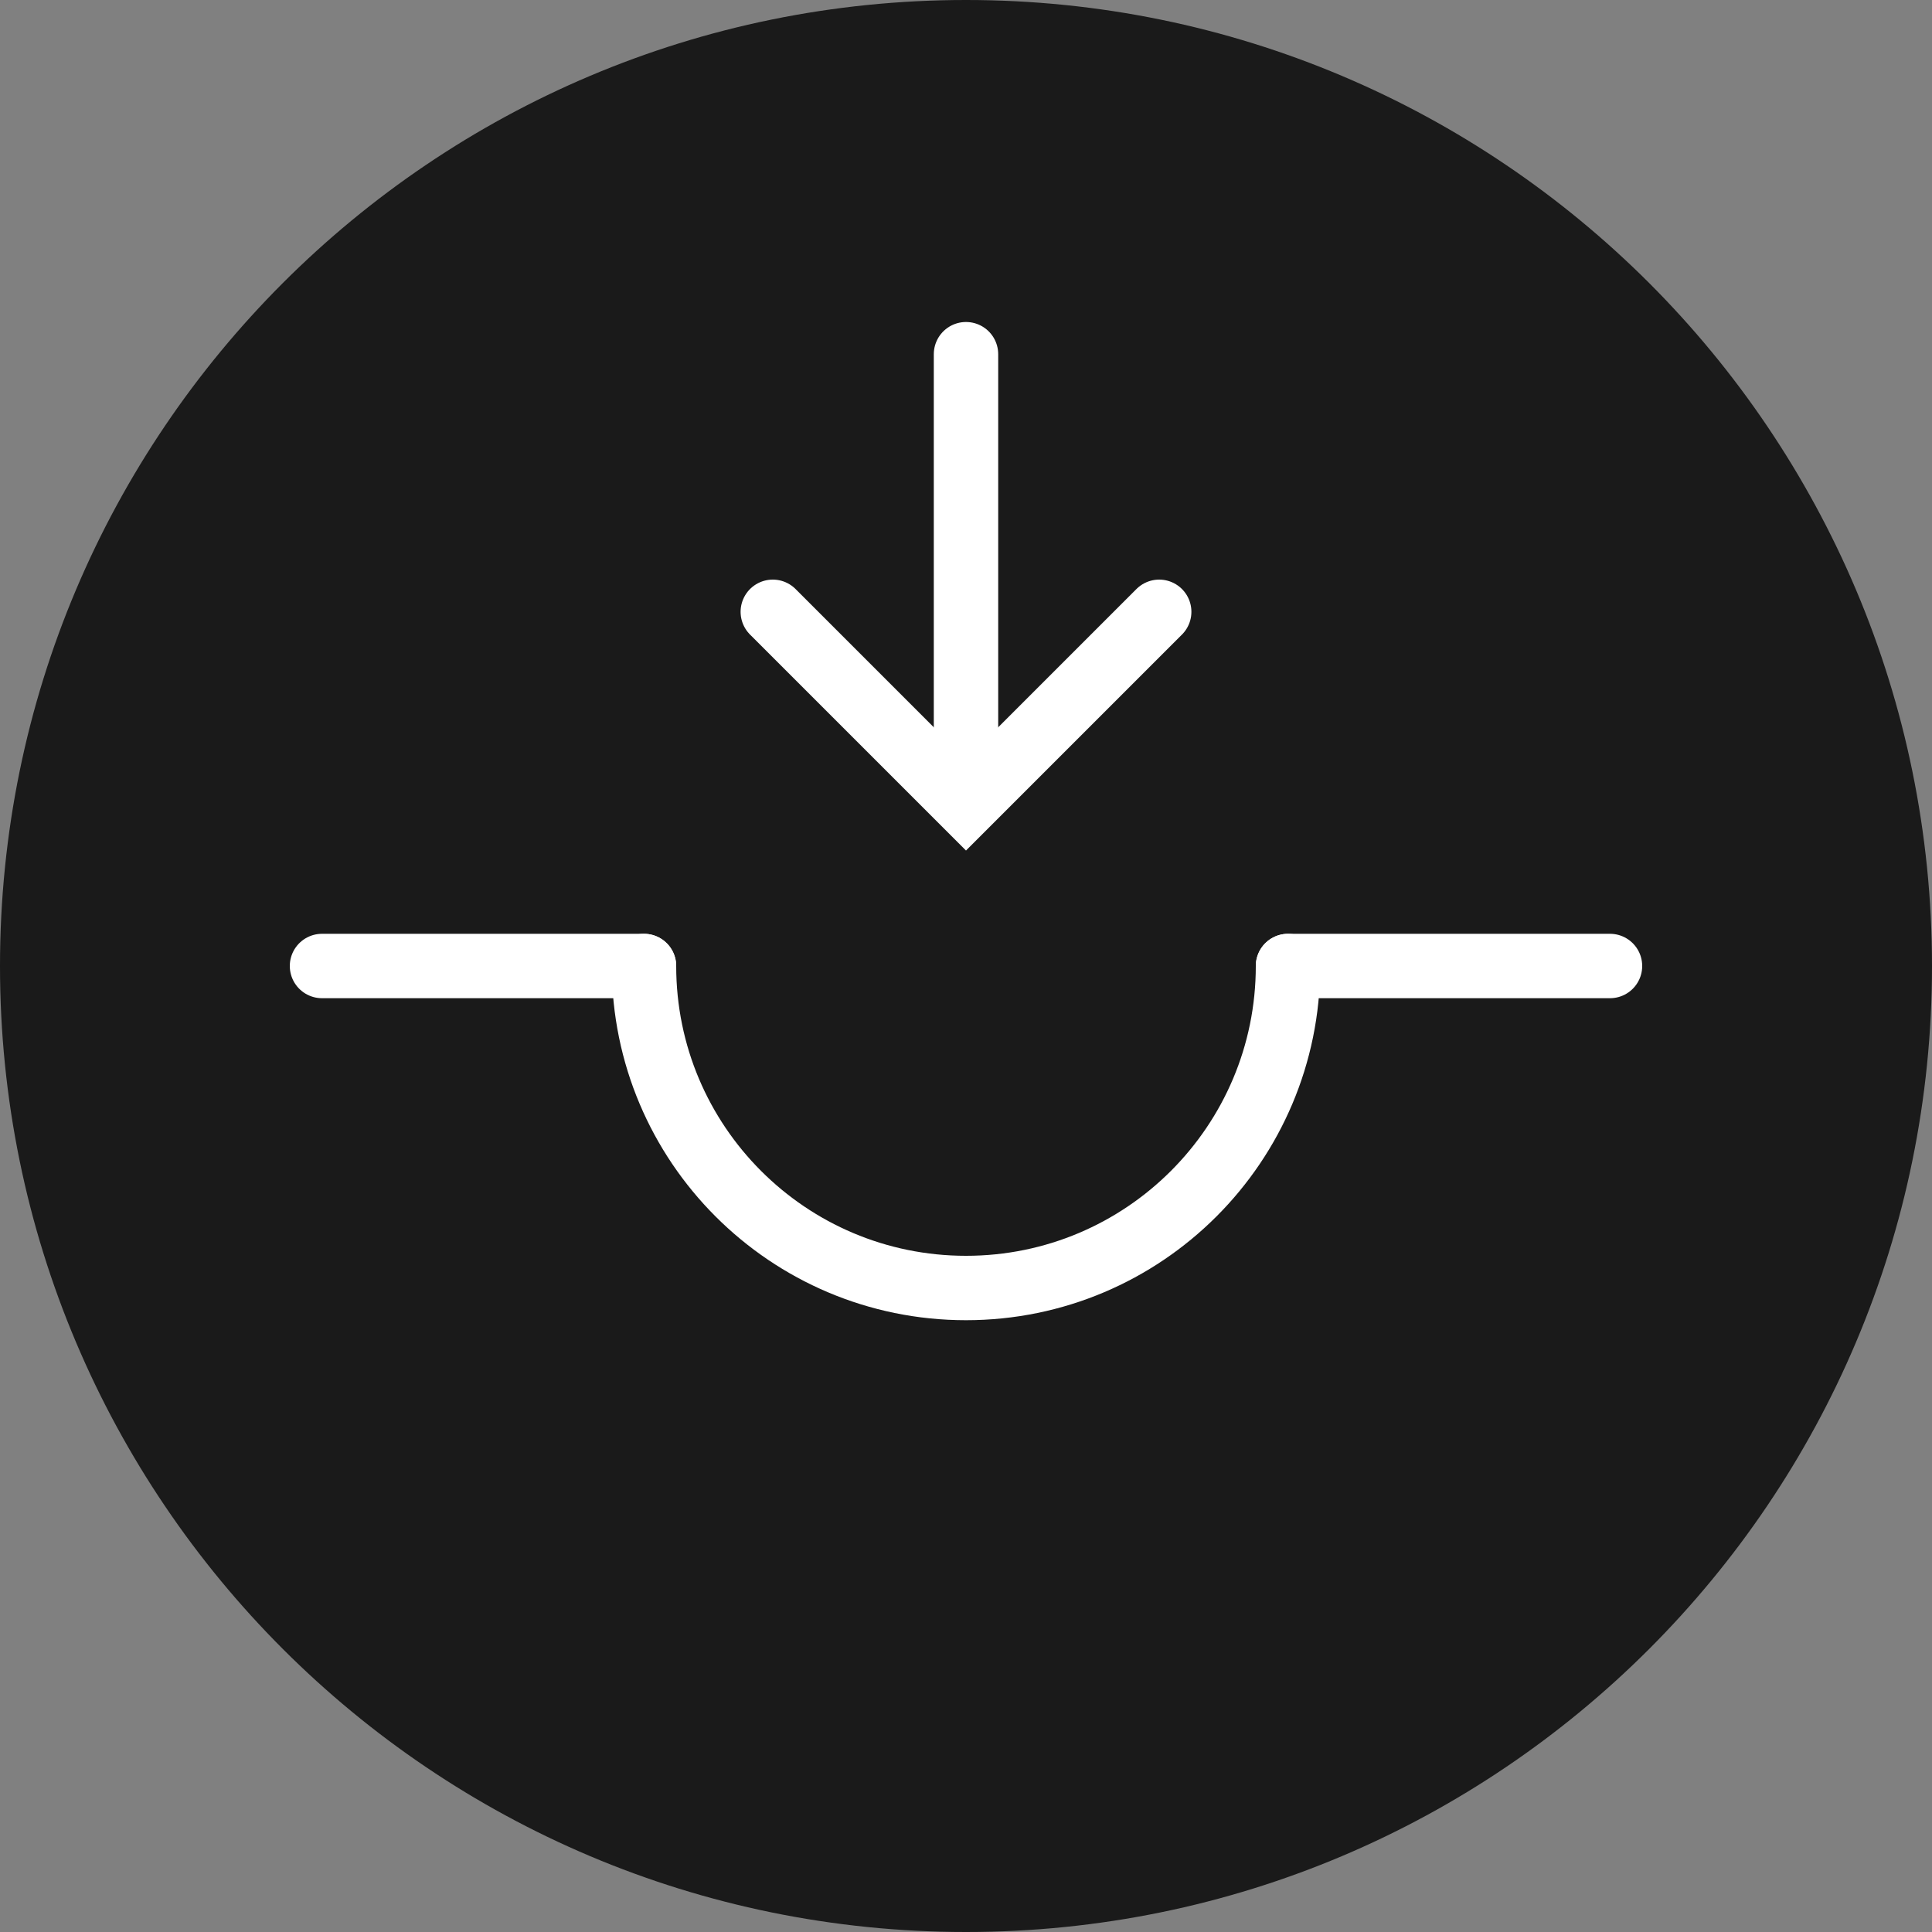
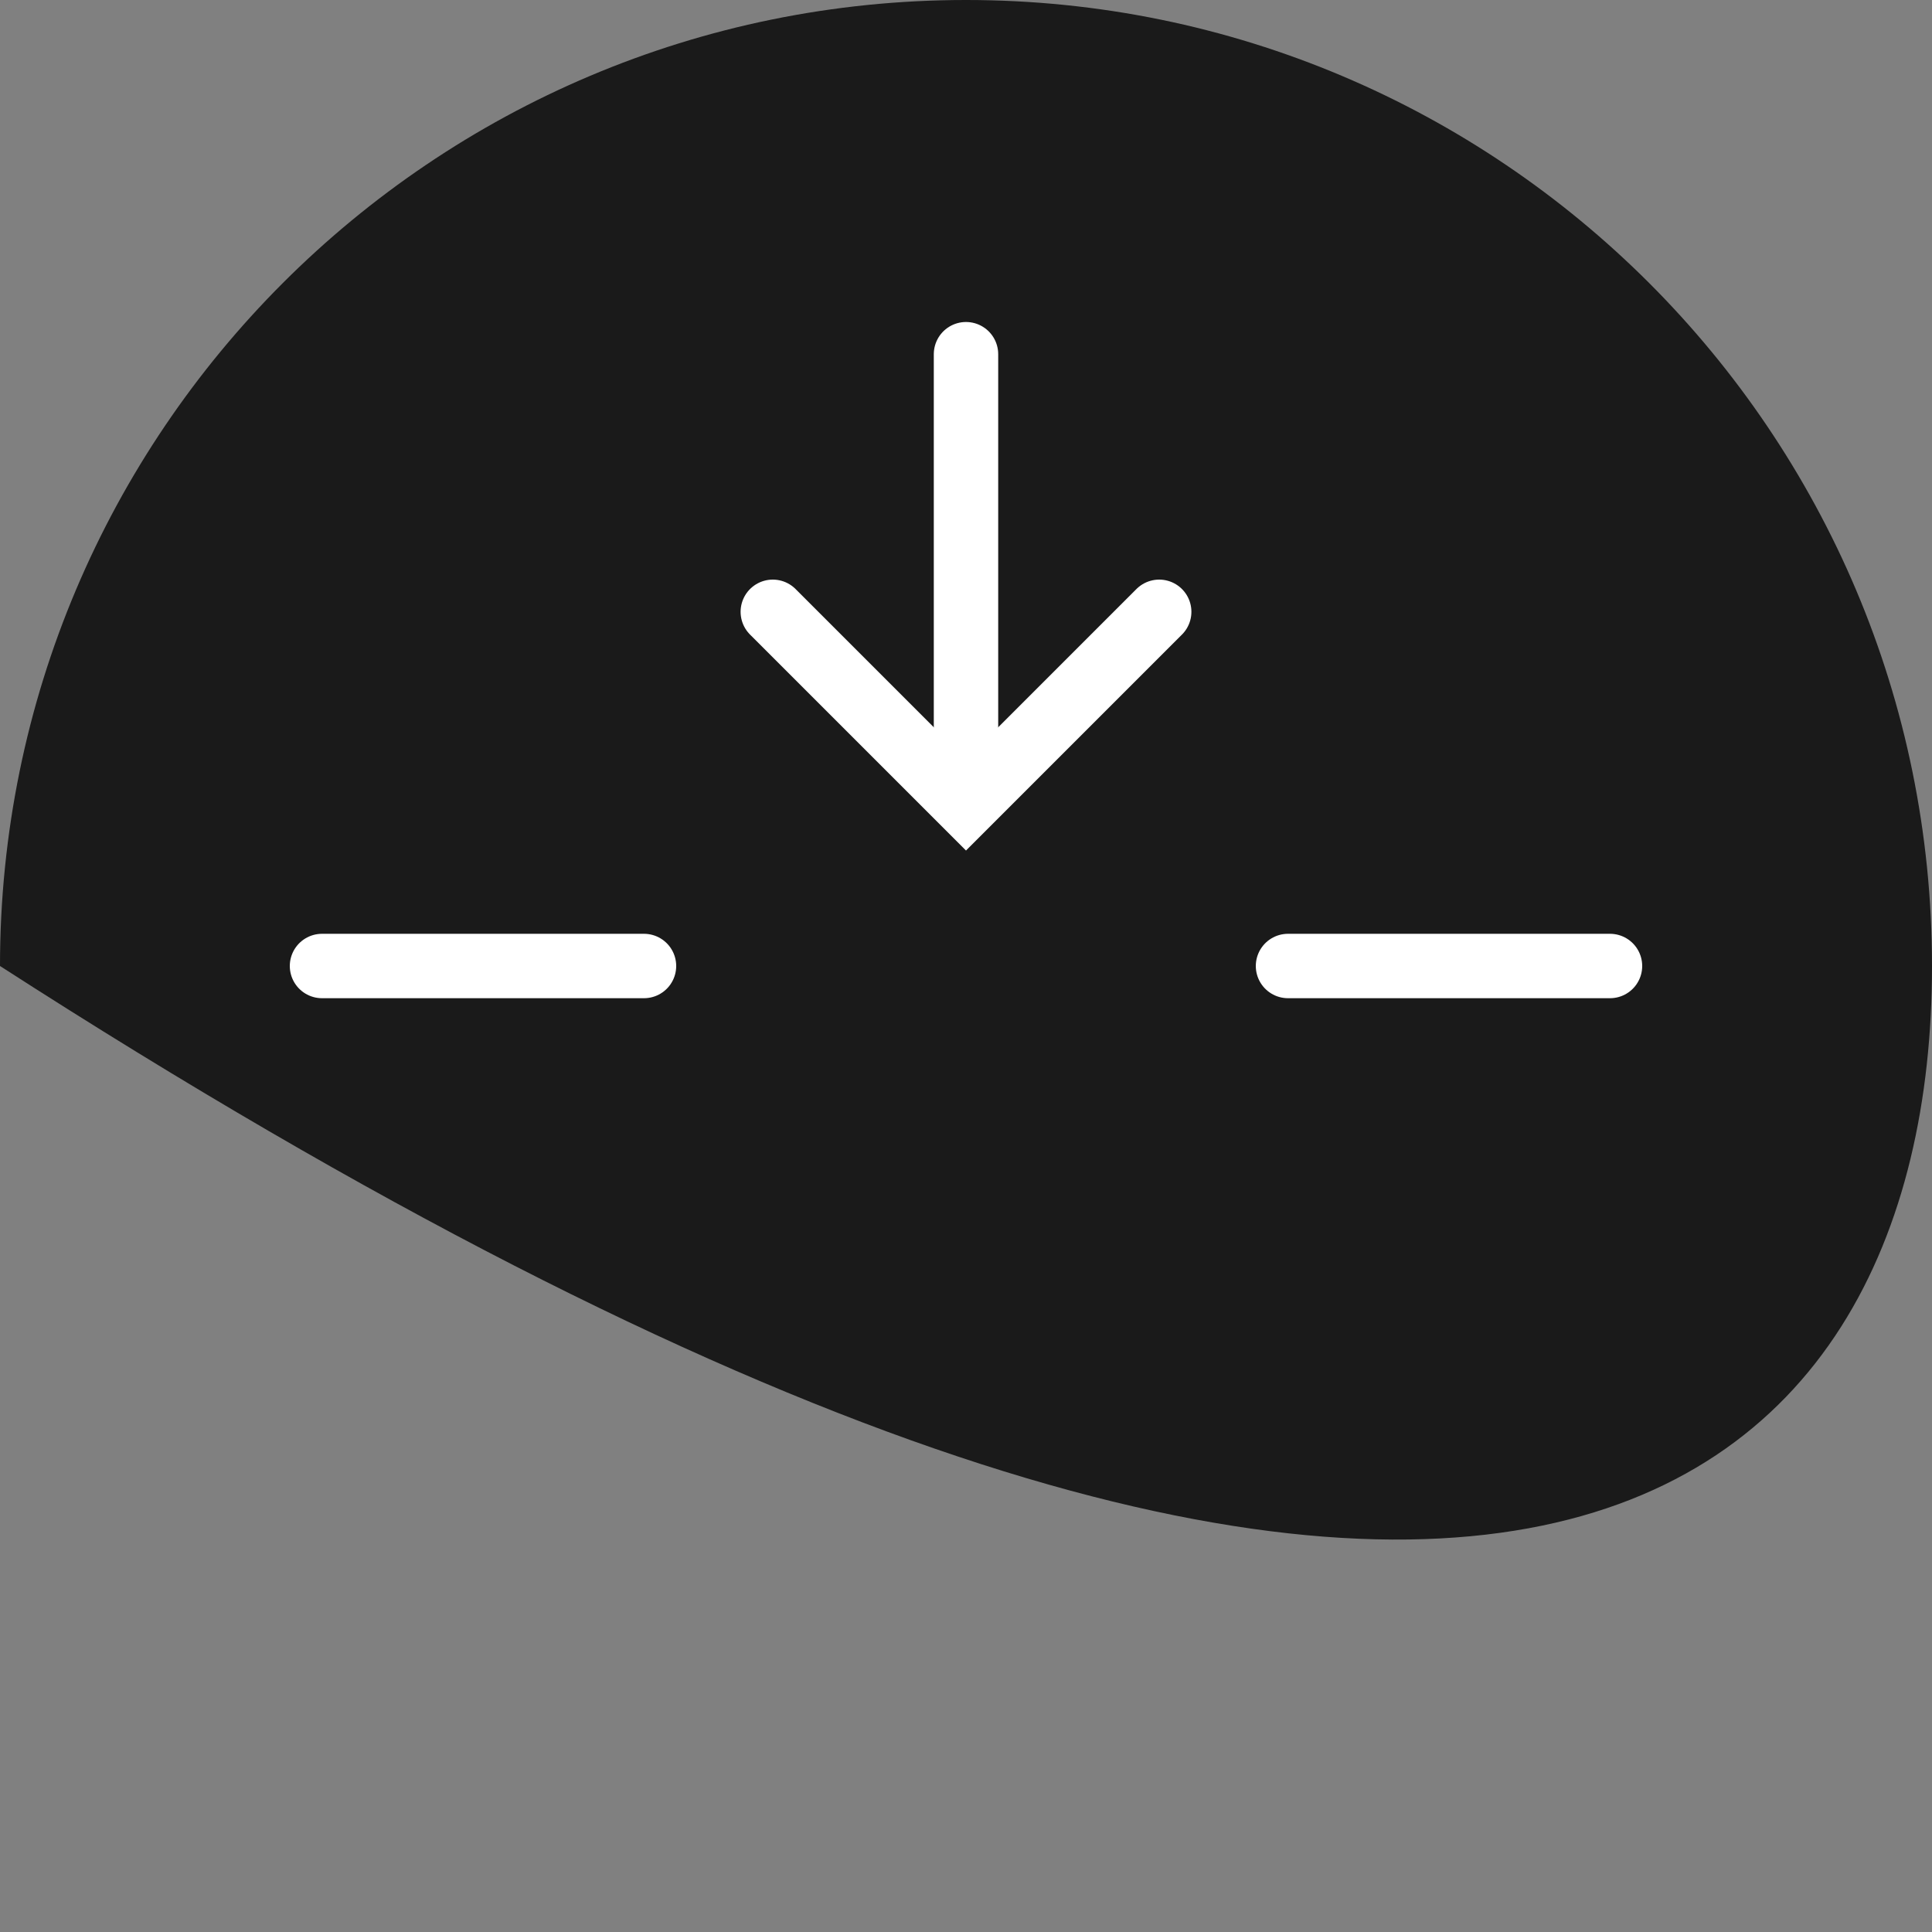
<svg xmlns="http://www.w3.org/2000/svg" xmlns:xlink="http://www.w3.org/1999/xlink" version="1.1" id="Layer_1" x="0px" y="0px" width="60px" height="60px" viewBox="0 0 60 60" enable-background="new 0 0 60 60" xml:space="preserve">
  <rect x="0" y="0" width="60" height="60" fill="#808080" stroke="none" />
  <g>
    <g>
      <g opacity="0.8">
        <g>
          <defs>
            <rect id="SVGID_1_" width="60" height="60" />
          </defs>
          <clipPath id="SVGID_2_">
            <use xlink:href="#SVGID_1_" overflow="visible" />
          </clipPath>
-           <path clip-path="url(#SVGID_2_)" d="M60,30C60,13.431,46.569,0,30,0C13.431,0,0,13.431,0,30c0,16.569,13.431,30,30,30      C46.569,60,60,46.569,60,30" />
+           <path clip-path="url(#SVGID_2_)" d="M60,30C60,13.431,46.569,0,30,0C13.431,0,0,13.431,0,30C46.569,60,60,46.569,60,30" />
        </g>
      </g>
    </g>
  </g>
  <g>
-     <path fill="none" stroke="#FFFFFF" stroke-width="2" stroke-linecap="round" stroke-linejoin="round" stroke-miterlimit="10" d="   M40,30c0,5.523-4.477,10-10,10c-5.523,0-10-4.477-10-10" />
    <line fill="none" stroke="#FFFFFF" stroke-width="2" stroke-linecap="round" stroke-linejoin="round" stroke-miterlimit="10" x1="40" y1="30" x2="50" y2="30" />
    <line fill="none" stroke="#FFFFFF" stroke-width="2" stroke-linecap="round" stroke-linejoin="round" stroke-miterlimit="10" x1="10" y1="30" x2="20" y2="30" />
  </g>
  <g>
    <line fill="none" stroke="#FFFFFF" stroke-width="2" stroke-linecap="round" stroke-miterlimit="10" x1="30" y1="23" x2="30" y2="11" />
    <polyline fill="none" stroke="#FFFFFF" stroke-width="2" stroke-linecap="round" stroke-miterlimit="10" points="24,19 30,25    36,19  " />
  </g>
</svg>